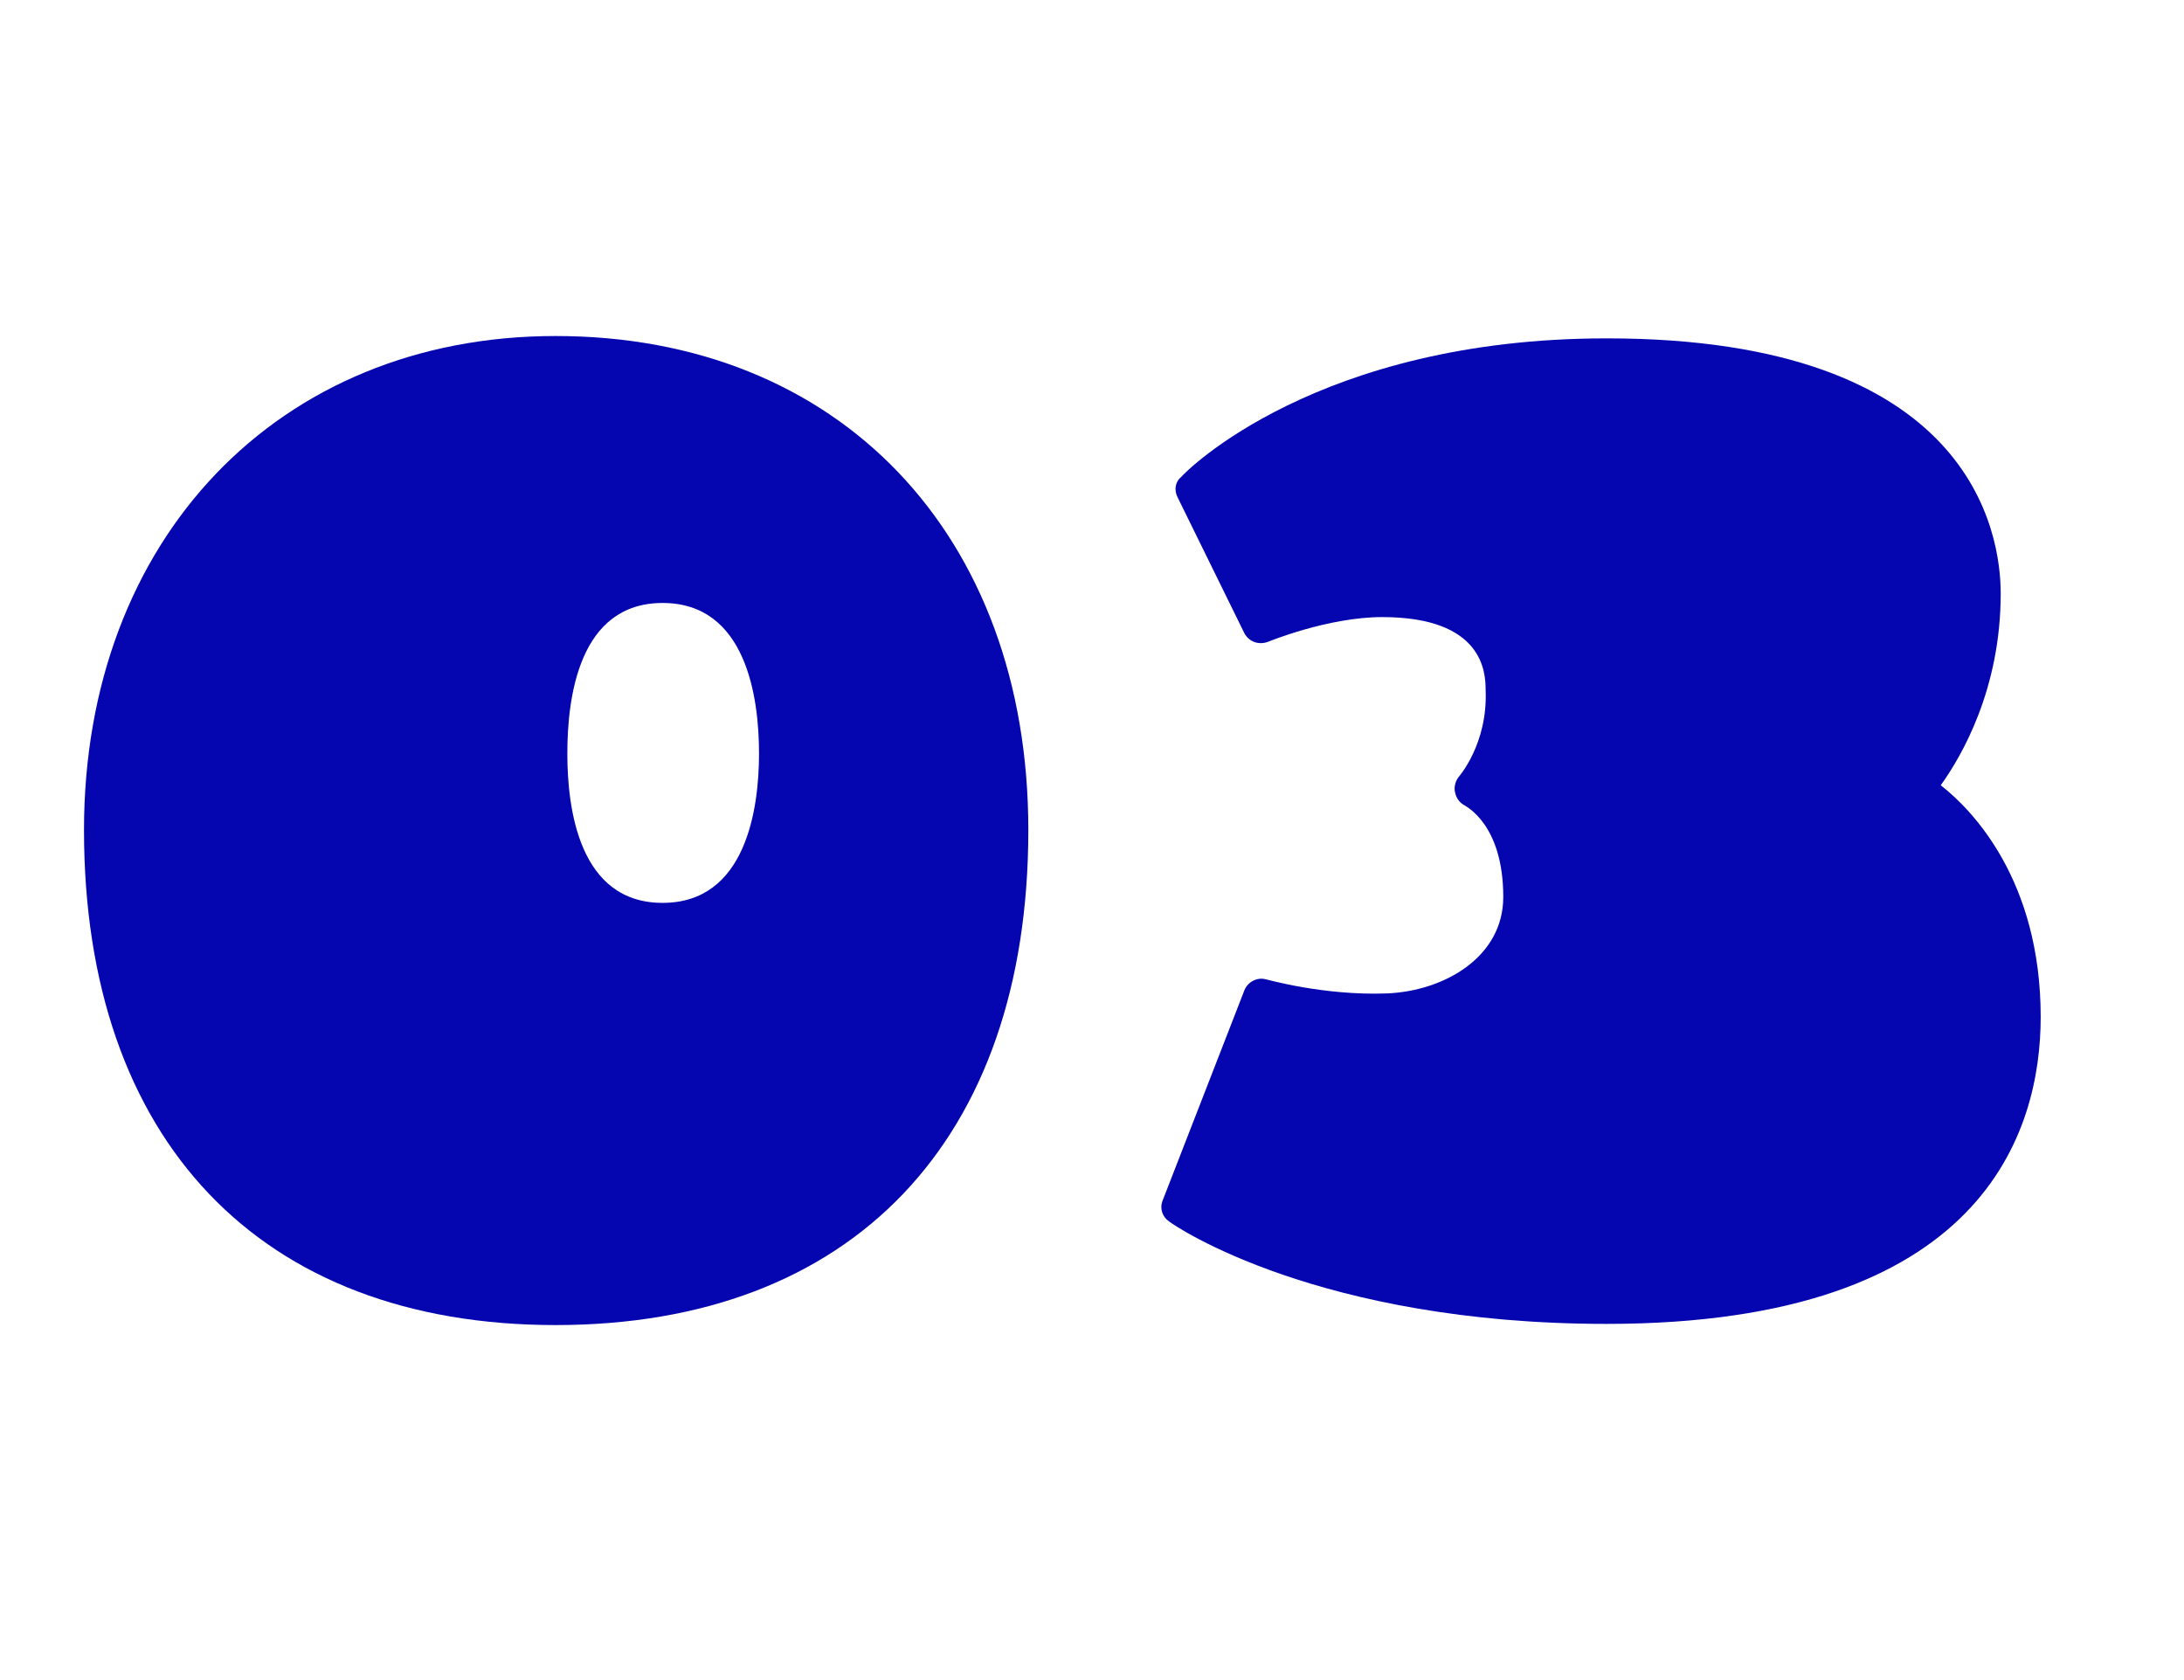
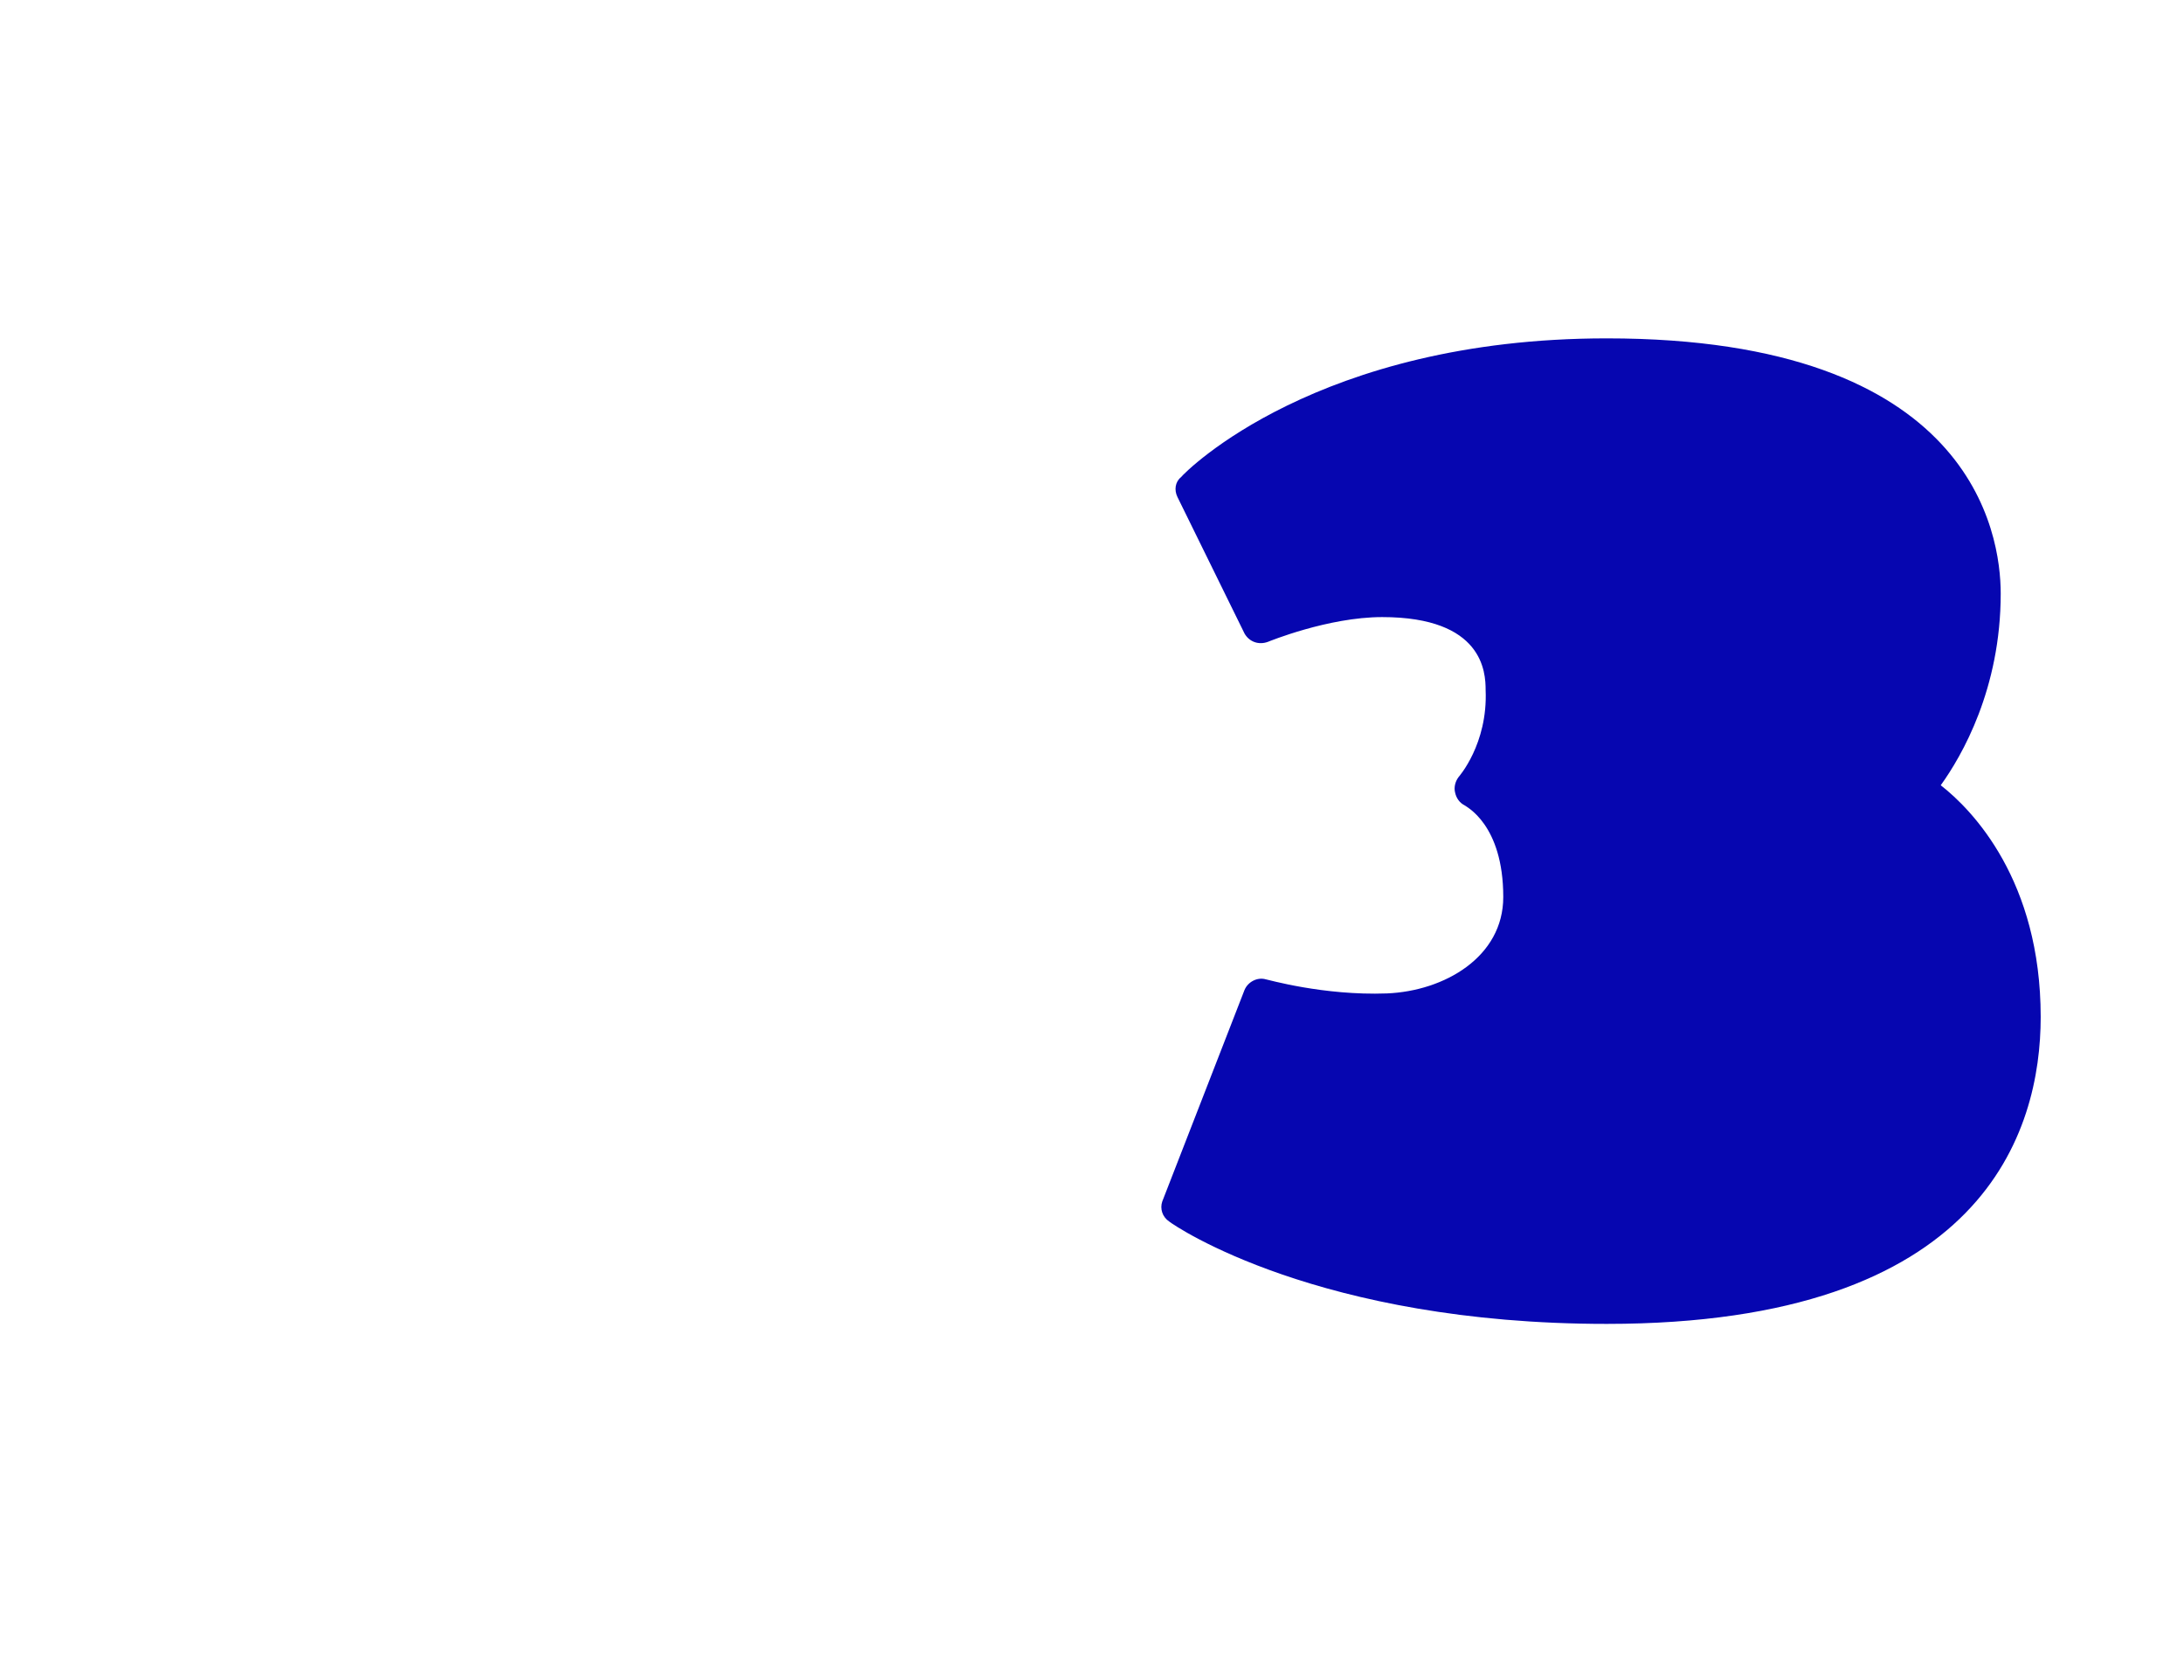
<svg xmlns="http://www.w3.org/2000/svg" width="26" height="20" viewBox="0 0 26 20" fill="none">
-   <path d="M6.614 4C9.988 4 12.242 6.366 12.242 9.88C12.242 13.576 10.142 15.774 6.614 15.774C3.1 15.774 1 13.576 1 9.88C1 6.422 3.31 4 6.614 4ZM6.754 8.97C6.754 9.628 6.894 10.748 7.888 10.748C8.882 10.748 9.036 9.628 9.036 8.97C9.036 8.298 8.882 7.178 7.888 7.178C6.894 7.178 6.754 8.298 6.754 8.97Z" fill="#0606B0" />
  <path d="M23.104 9.348C23.482 9.642 24.294 10.482 24.294 12.106C24.294 13.464 23.622 15.76 19.128 15.76C15.698 15.76 13.99 14.598 13.92 14.542C13.836 14.486 13.808 14.388 13.836 14.304L14.816 11.784C14.858 11.686 14.97 11.63 15.068 11.658C15.082 11.658 15.754 11.854 16.51 11.826C17.196 11.798 17.896 11.392 17.896 10.678C17.896 9.81 17.448 9.6 17.434 9.586C17.378 9.558 17.336 9.502 17.322 9.432C17.308 9.376 17.322 9.306 17.364 9.25C17.364 9.25 17.714 8.858 17.686 8.214C17.686 8.004 17.658 7.346 16.454 7.346C15.81 7.346 15.096 7.64 15.096 7.64C14.984 7.682 14.872 7.64 14.816 7.542L14.018 5.918C13.976 5.834 13.99 5.736 14.06 5.68C14.116 5.61 15.684 4.028 19.128 4.028C23.482 4.028 23.818 6.352 23.818 7.066C23.818 8.2 23.356 8.998 23.104 9.348Z" fill="#0606B0" />
</svg>